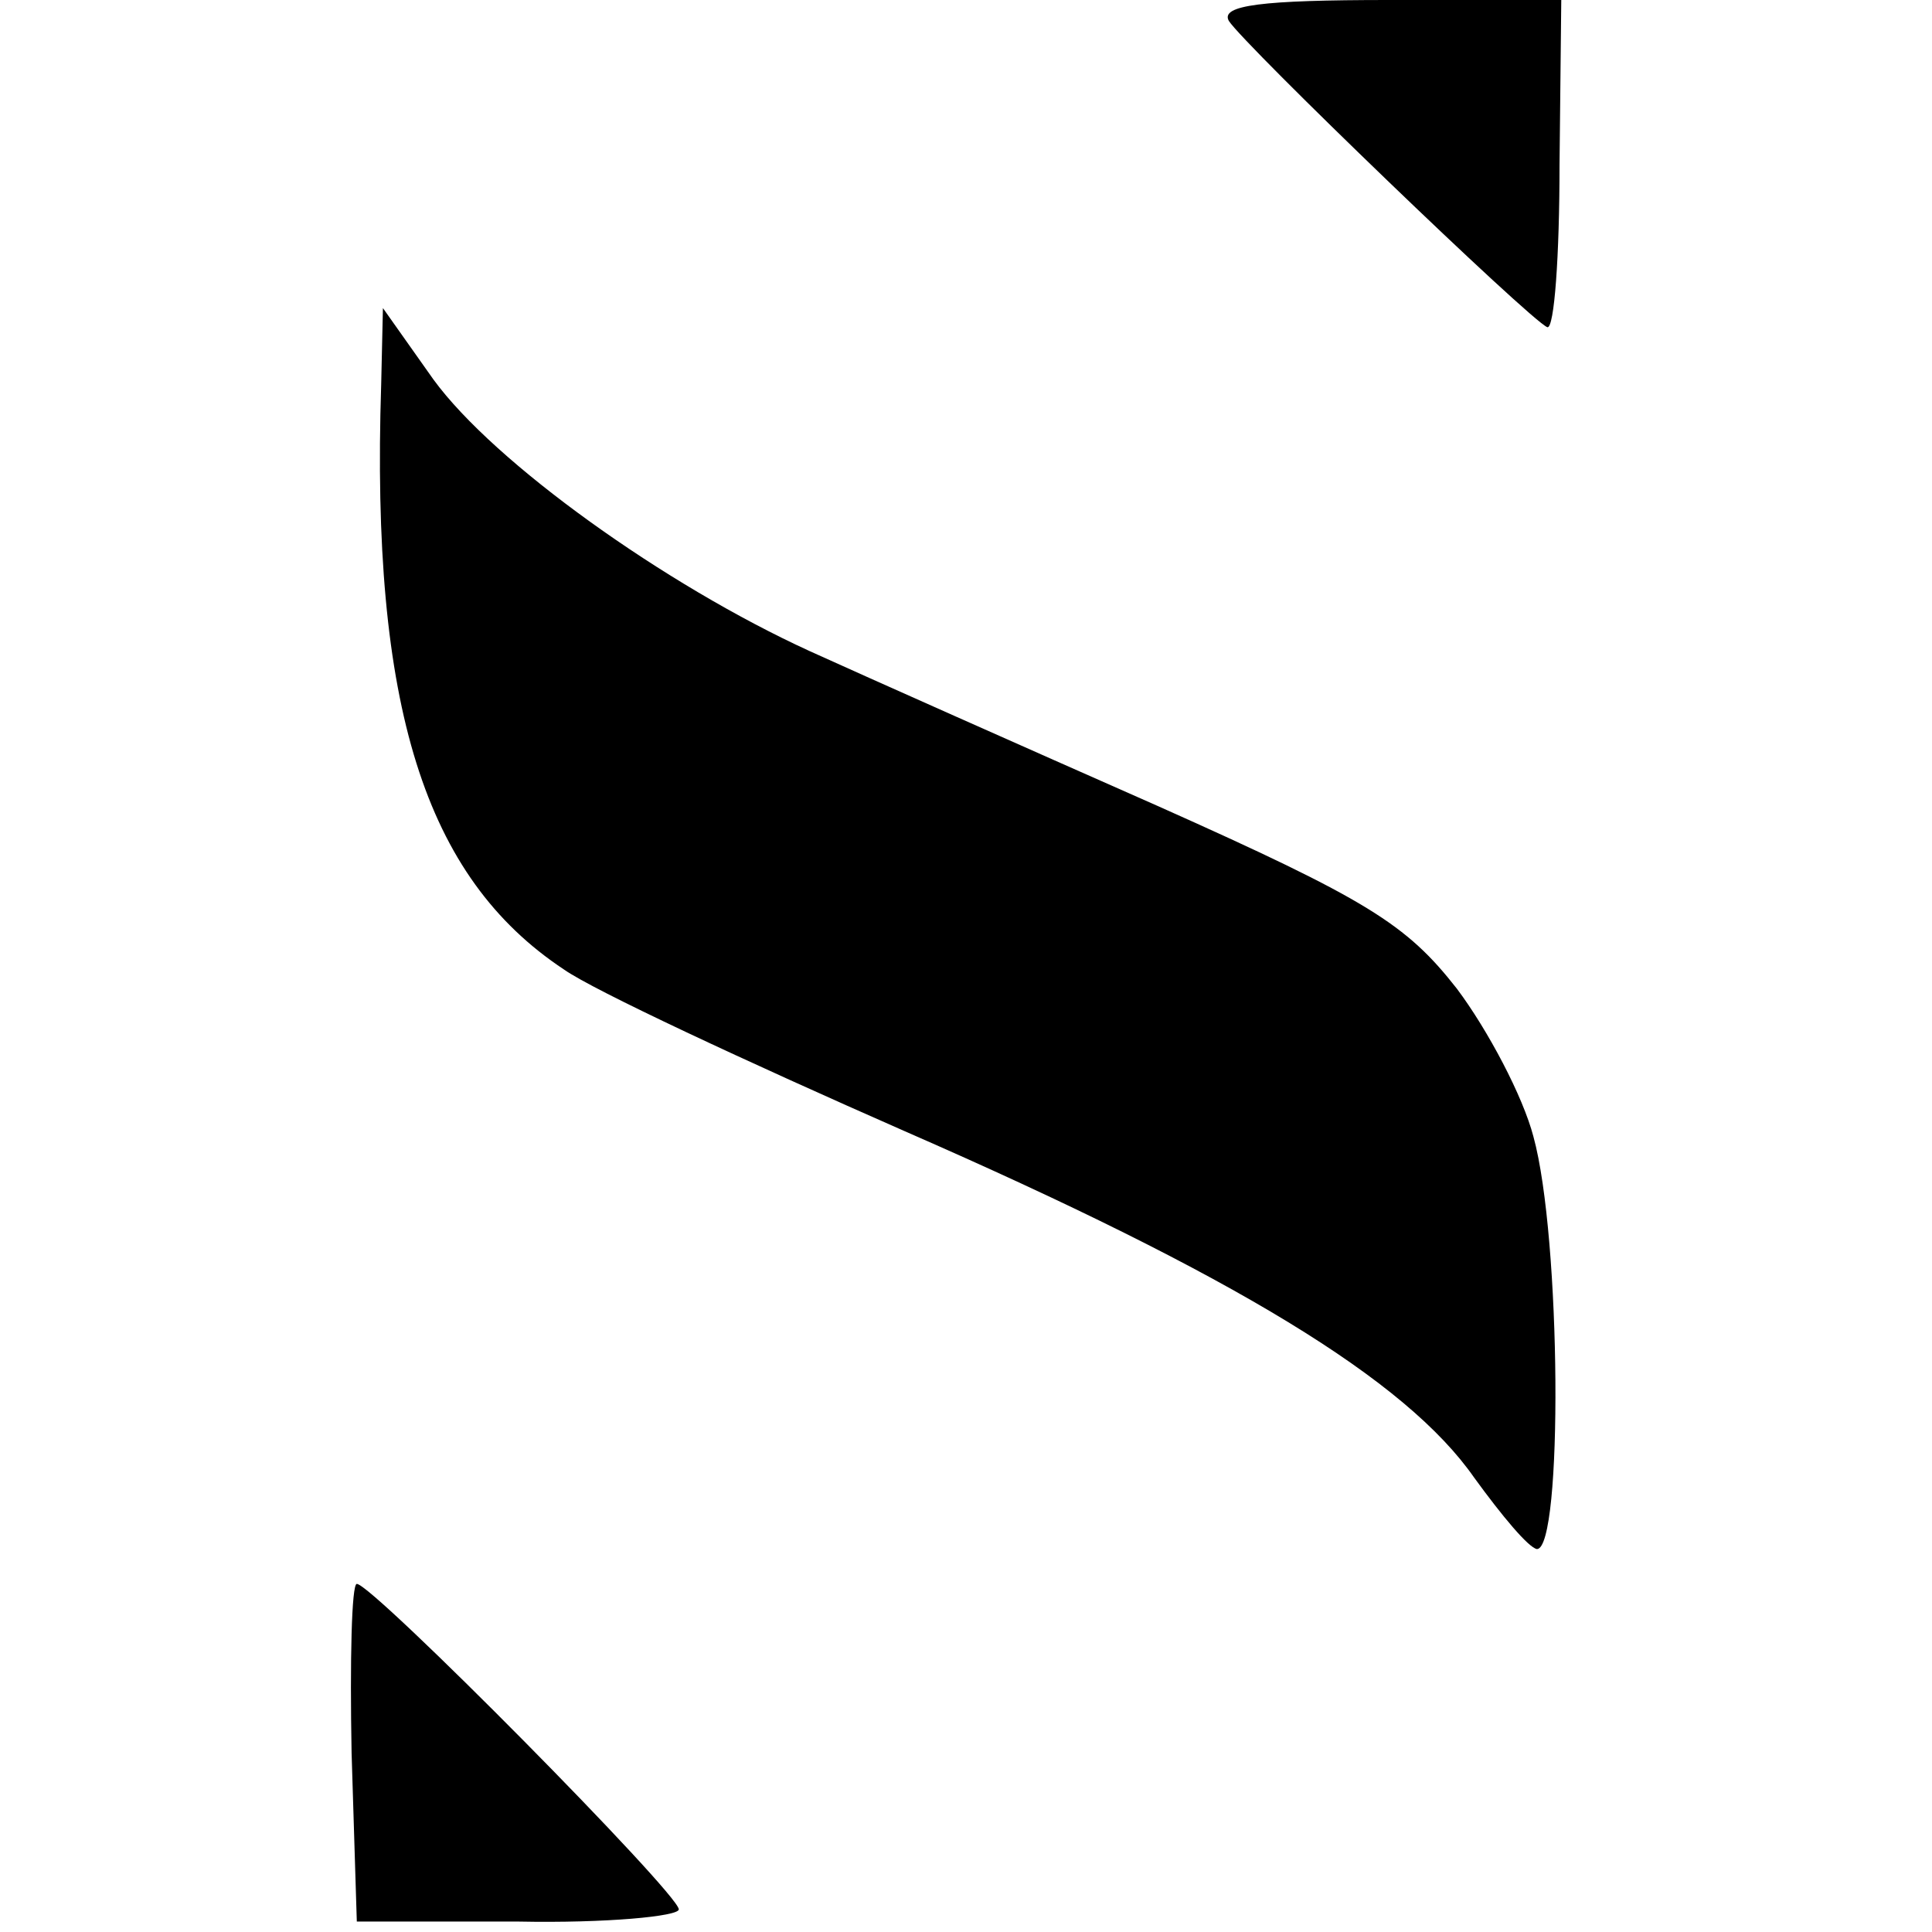
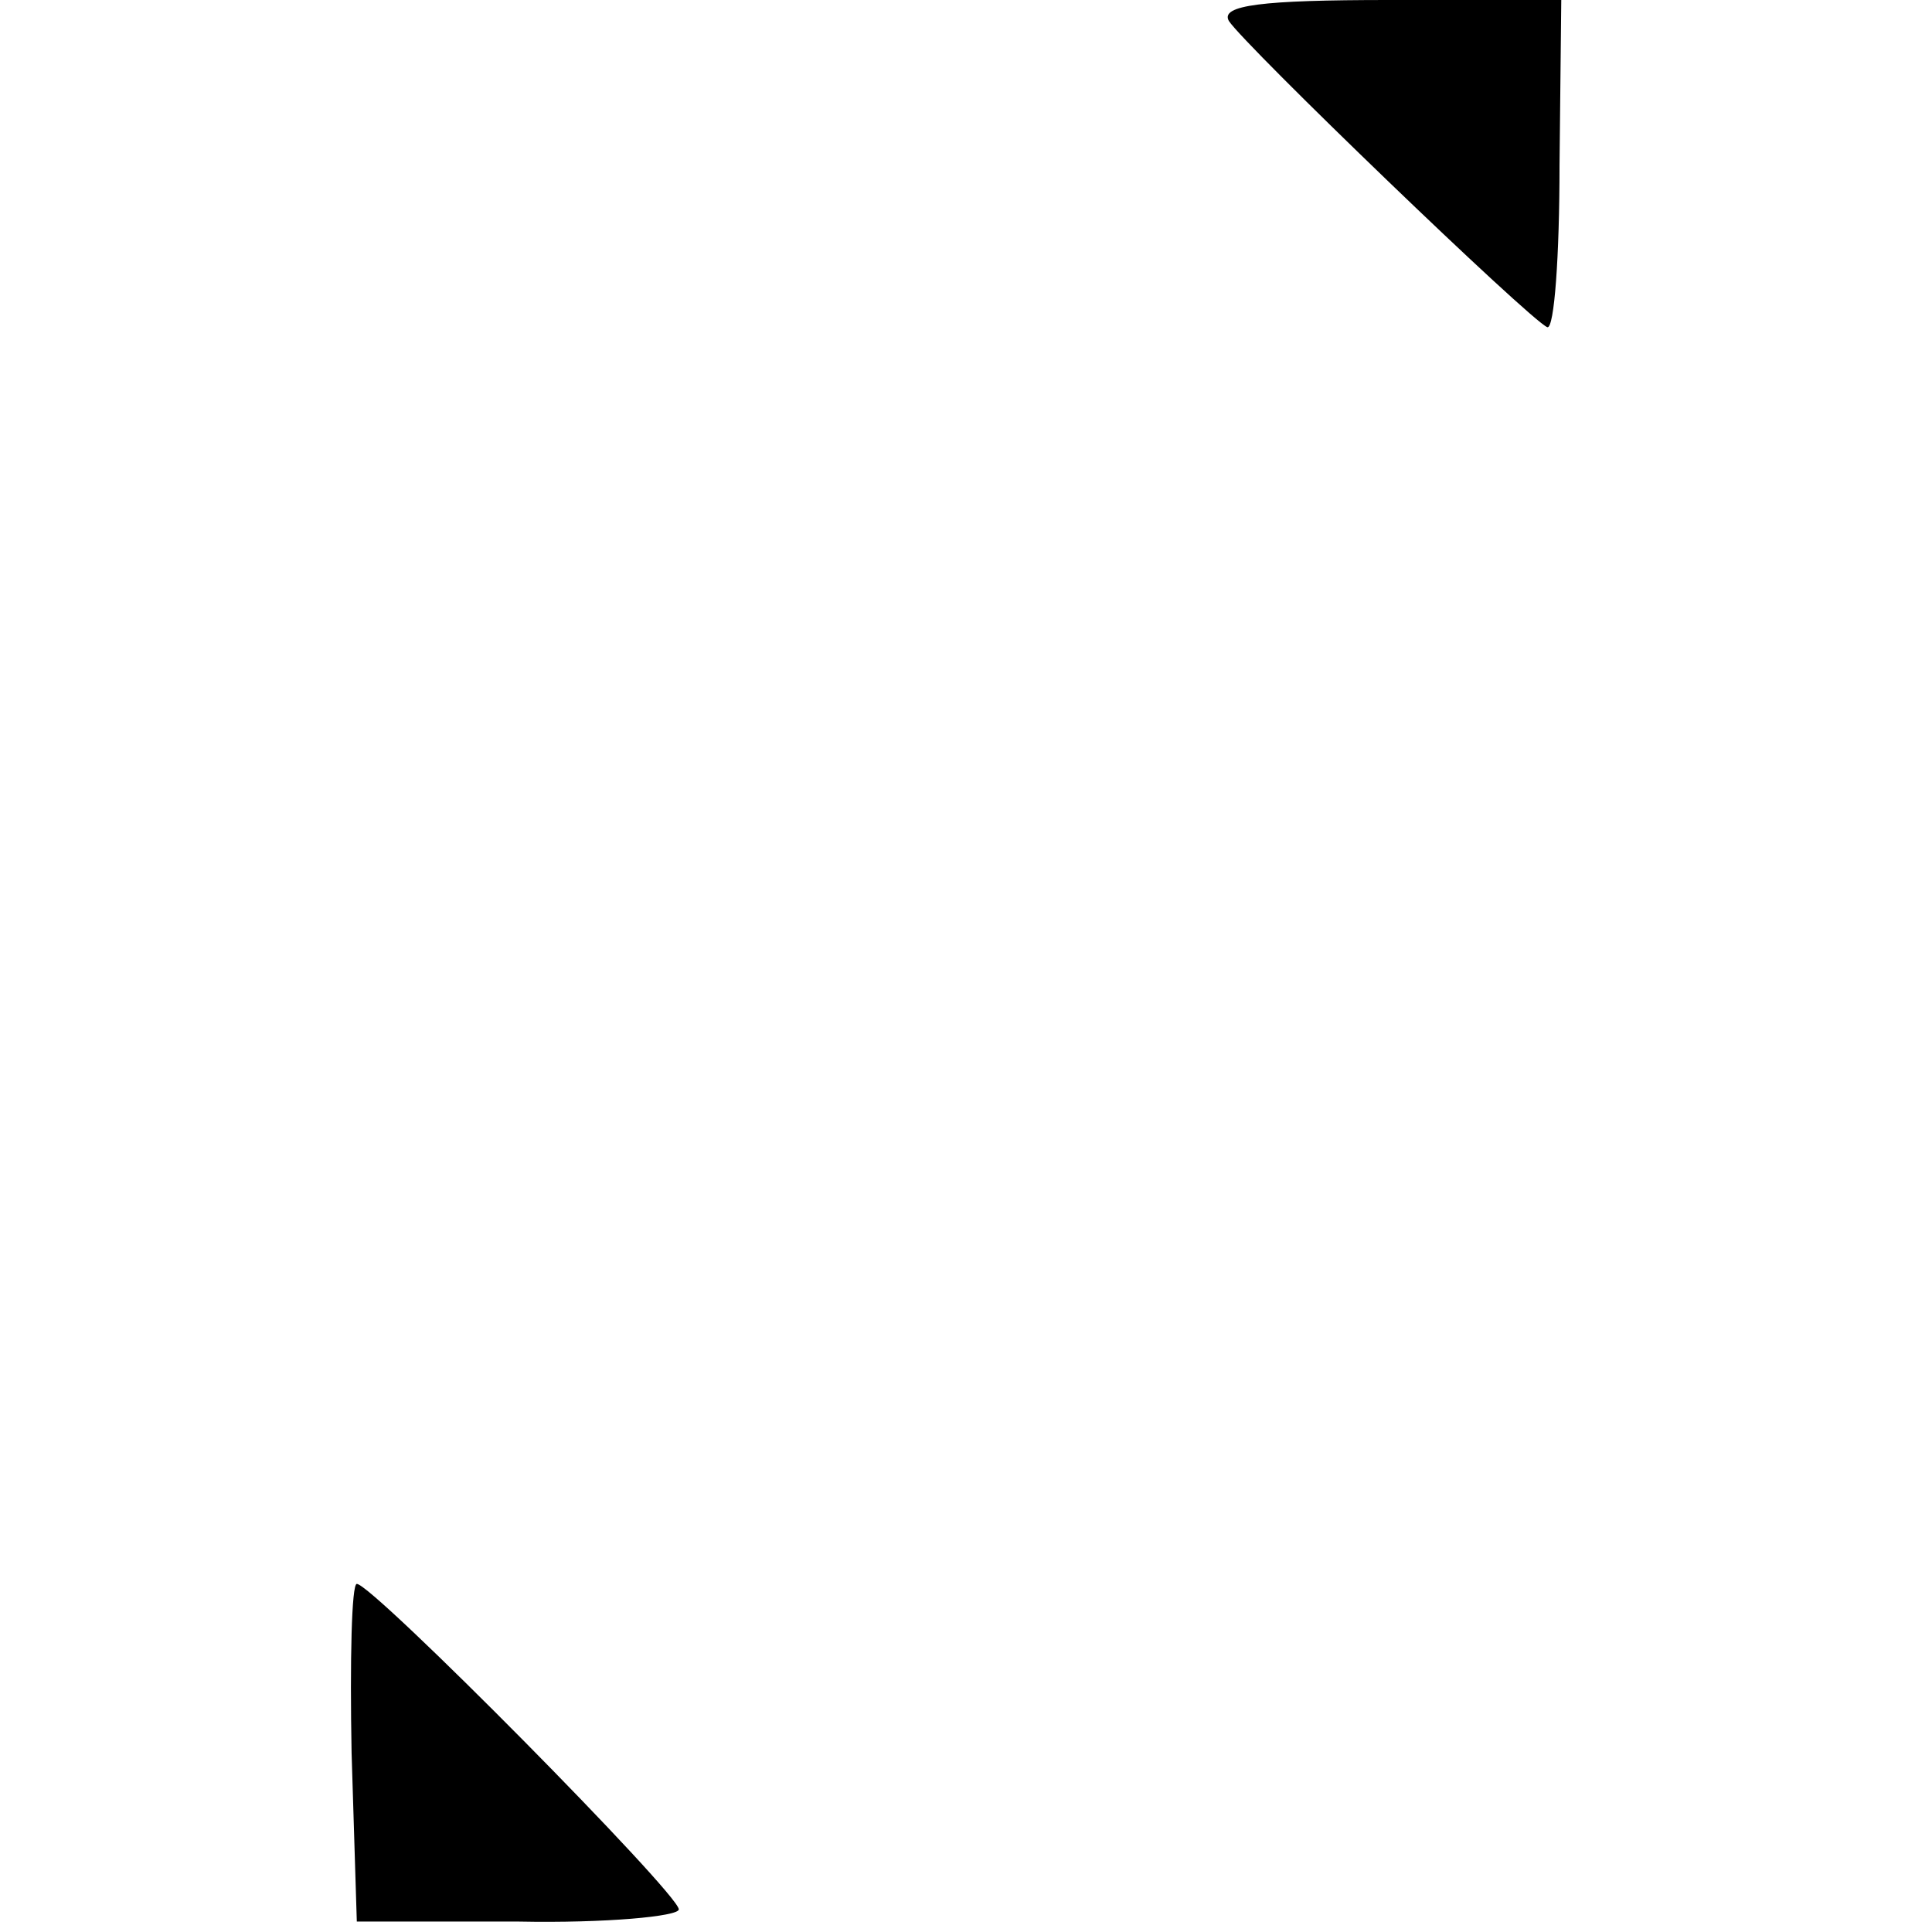
<svg xmlns="http://www.w3.org/2000/svg" version="1.0" width="111pt" height="111pt" viewBox="0 0 111 111" preserveAspectRatio="xMidYMid meet">
  <g transform="translate(0,111) scale(0.1,-0.1)" fill="#000000" stroke="none">
    <path d="M706 1098 c9 -14 173 -172 183 -176 4 -1 7 41 7 93 l1 95 -99 0 c-73 0 -97 -3 -92 -12z" />
-     <path d="M219 889 c-6 -185 25 -283 105 -336 17 -12 105 -53 196 -93 190 -83 288 -143 327 -199 16 -22 31 -40 36 -41 15 0 14 179 -2 237 -6 23 -26 61 -44 85 -29 37 -51 51 -172 105 -77 34 -167 74 -200 89 -83 38 -181 108 -216 156 l-29 41 -1 -44z" />
    <path d="M202 103 l3 -97 93 0 c50 -1 92 3 92 7 0 9 -176 187 -185 187 -3 0 -4 -44 -3 -97z" />
  </g>
</svg>